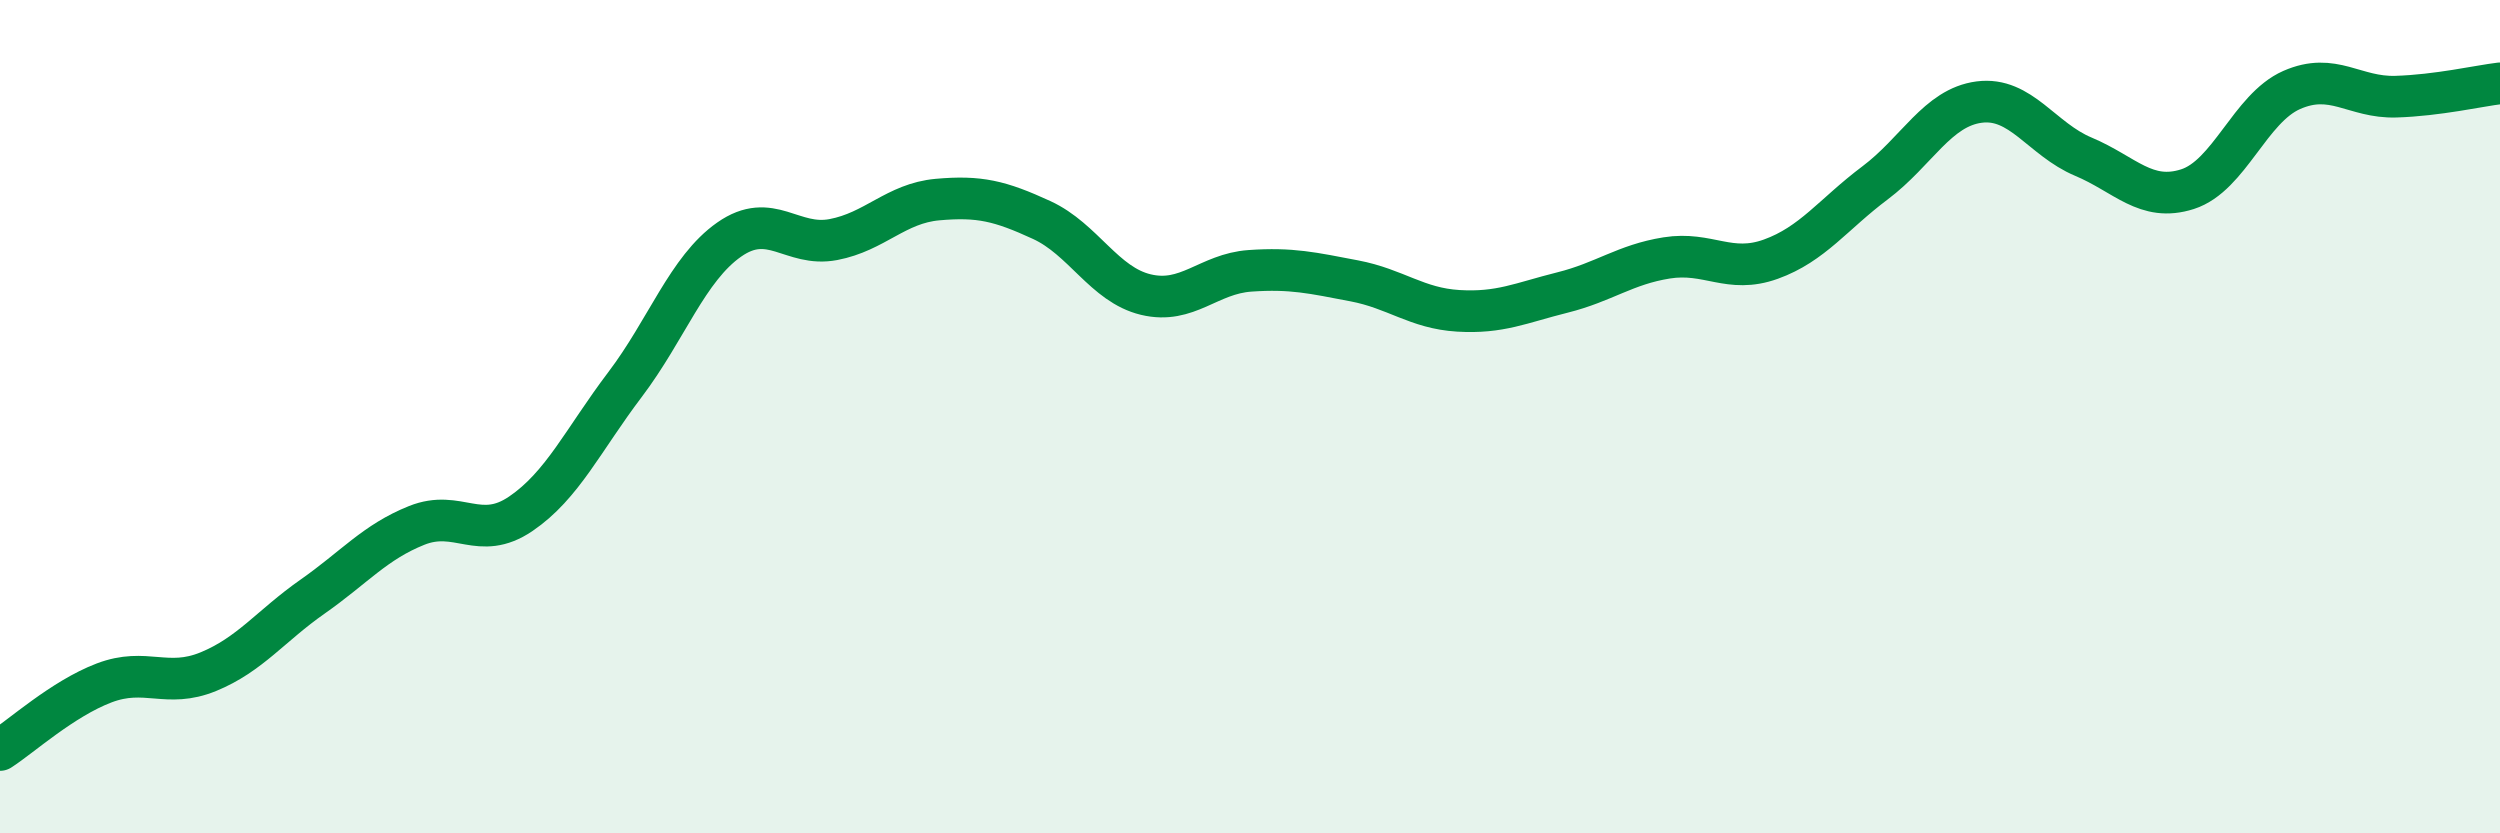
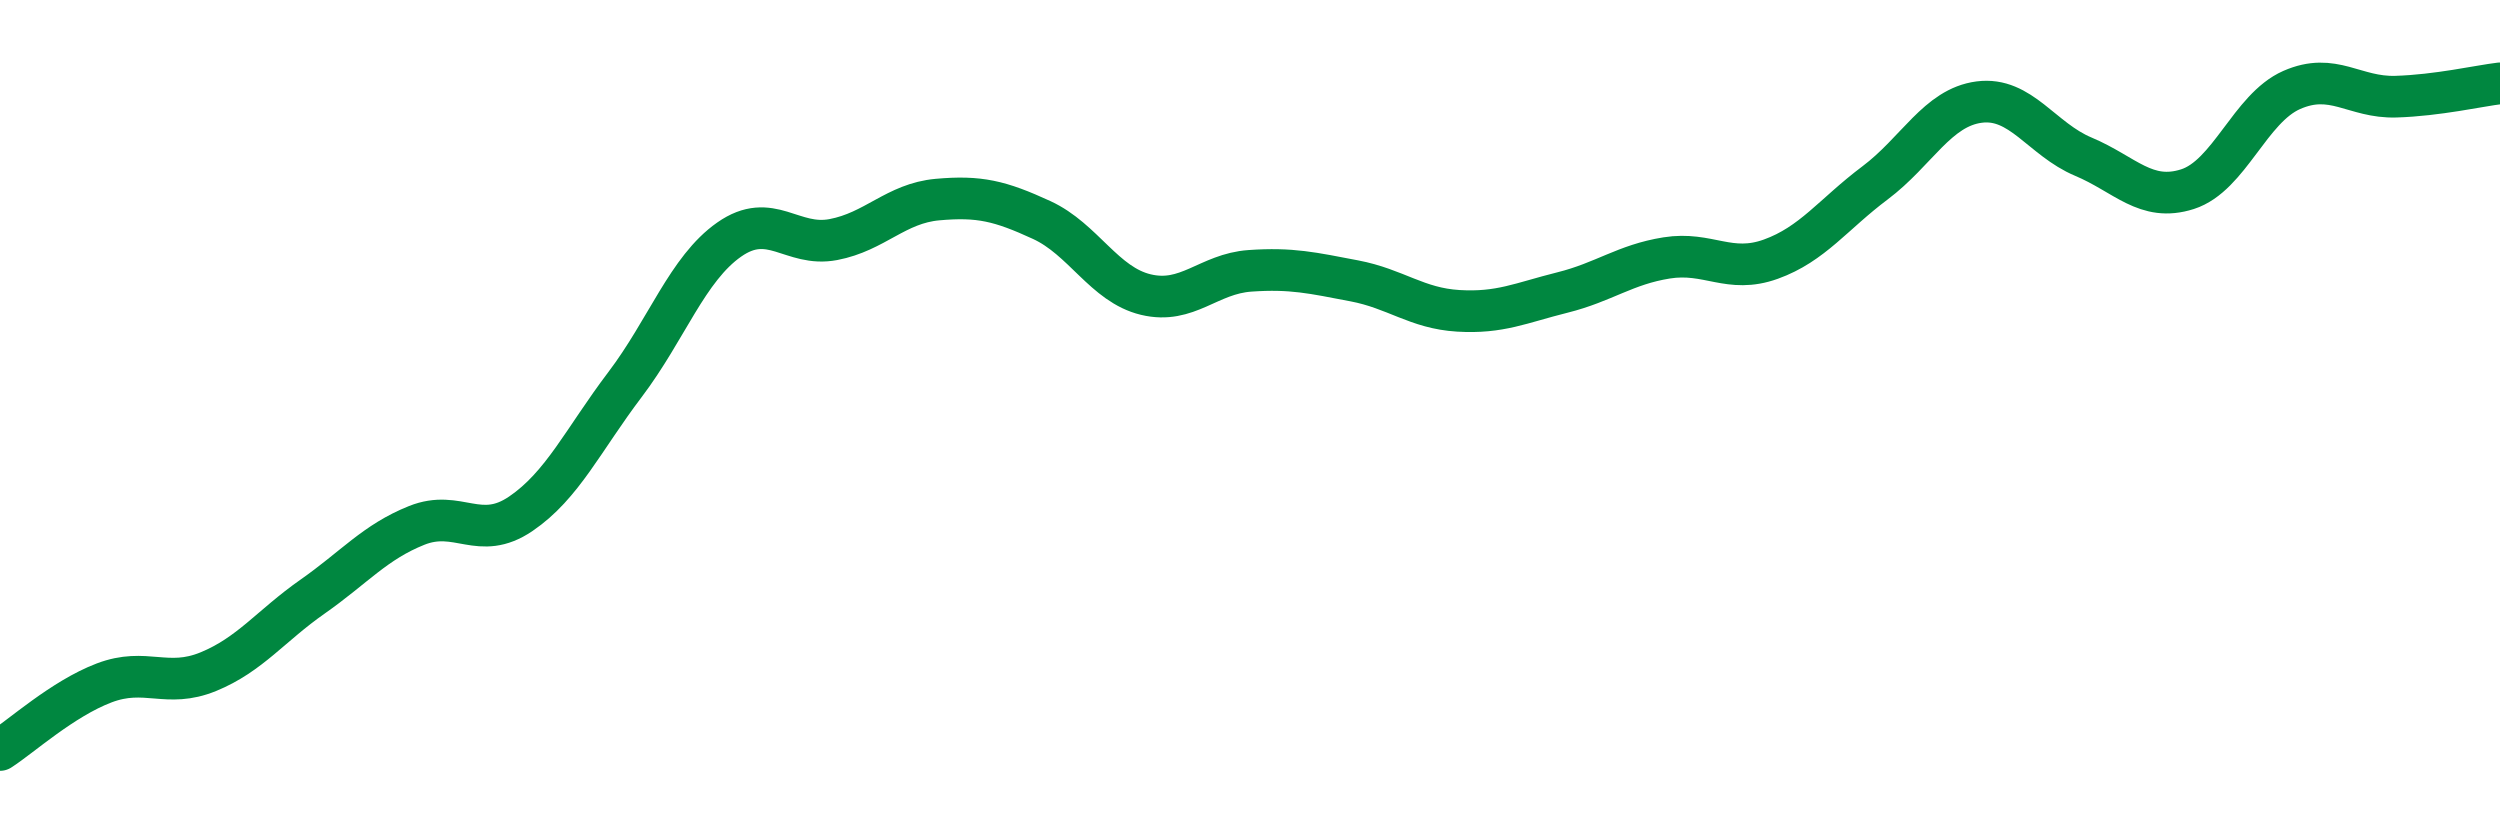
<svg xmlns="http://www.w3.org/2000/svg" width="60" height="20" viewBox="0 0 60 20">
-   <path d="M 0,18 C 0.5,17.68 1.5,16.77 2.5,16.39 C 3.5,16.01 4,16.53 5,16.12 C 6,15.71 6.5,15.02 7.5,14.32 C 8.5,13.62 9,13.01 10,12.61 C 11,12.21 11.5,13.01 12.5,12.33 C 13.5,11.65 14,10.55 15,9.23 C 16,7.91 16.5,6.45 17.5,5.75 C 18.5,5.05 19,5.94 20,5.75 C 21,5.56 21.5,4.88 22.5,4.79 C 23.5,4.7 24,4.82 25,5.28 C 26,5.74 26.5,6.83 27.5,7.07 C 28.5,7.31 29,6.57 30,6.5 C 31,6.43 31.5,6.55 32.5,6.74 C 33.5,6.93 34,7.4 35,7.46 C 36,7.52 36.5,7.27 37.5,7.02 C 38.5,6.77 39,6.35 40,6.19 C 41,6.03 41.5,6.58 42.5,6.22 C 43.5,5.86 44,5.14 45,4.39 C 46,3.64 46.5,2.58 47.5,2.45 C 48.5,2.32 49,3.34 50,3.76 C 51,4.18 51.5,4.86 52.5,4.54 C 53.5,4.22 54,2.6 55,2.16 C 56,1.72 56.5,2.35 57.5,2.32 C 58.5,2.29 59.5,2.06 60,2L60 20L0 20Z" fill="#008740" opacity="0.1" stroke-linecap="round" stroke-linejoin="round" />
  <path d="M 0,18 C 0.5,17.68 1.5,16.77 2.5,16.39 C 3.5,16.01 4,16.53 5,16.12 C 6,15.71 6.5,15.02 7.5,14.32 C 8.5,13.62 9,13.01 10,12.61 C 11,12.21 11.5,13.01 12.5,12.33 C 13.5,11.65 14,10.55 15,9.23 C 16,7.91 16.5,6.45 17.5,5.75 C 18.5,5.05 19,5.94 20,5.75 C 21,5.56 21.5,4.88 22.5,4.79 C 23.5,4.7 24,4.82 25,5.28 C 26,5.74 26.5,6.83 27.5,7.07 C 28.5,7.31 29,6.57 30,6.5 C 31,6.43 31.5,6.55 32.5,6.74 C 33.5,6.93 34,7.4 35,7.46 C 36,7.52 36.5,7.27 37.5,7.02 C 38.5,6.77 39,6.35 40,6.19 C 41,6.03 41.5,6.58 42.5,6.22 C 43.5,5.86 44,5.14 45,4.39 C 46,3.64 46.5,2.58 47.5,2.45 C 48.5,2.32 49,3.34 50,3.76 C 51,4.18 51.5,4.86 52.5,4.54 C 53.5,4.22 54,2.6 55,2.16 C 56,1.72 56.5,2.35 57.5,2.32 C 58.5,2.29 59.5,2.06 60,2" stroke="#008740" stroke-width="1" fill="none" stroke-linecap="round" stroke-linejoin="round" />
</svg>